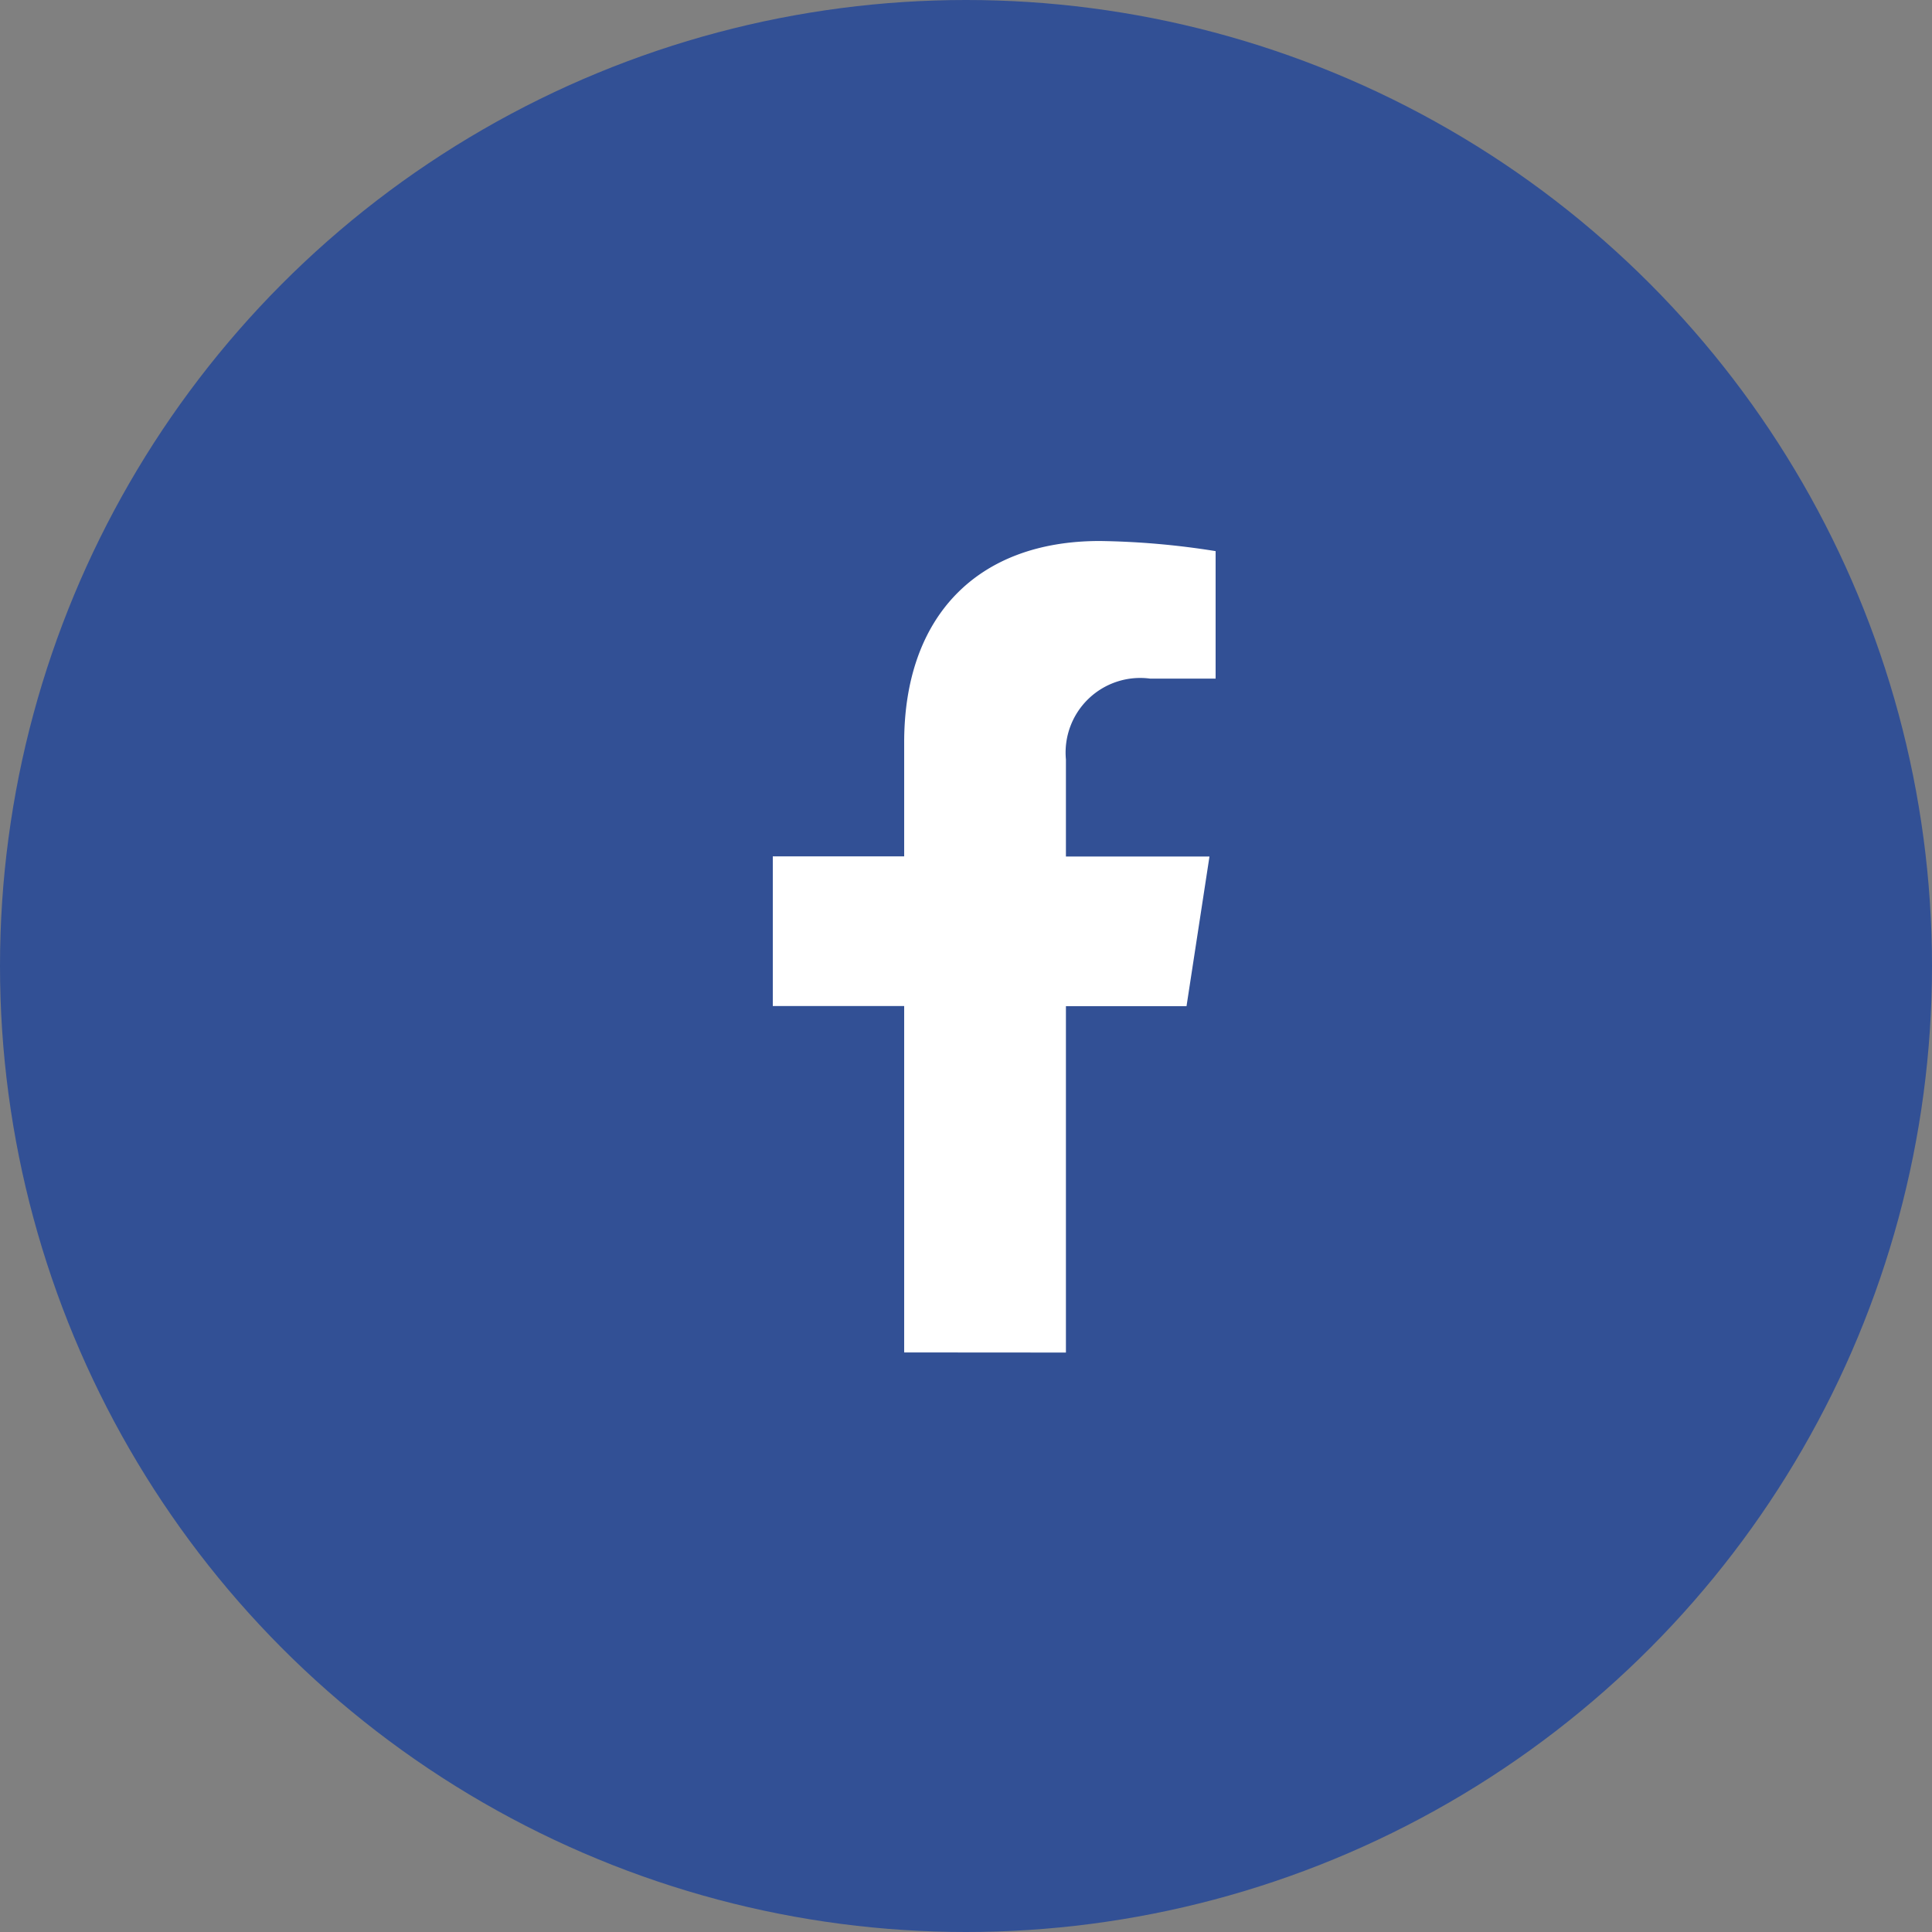
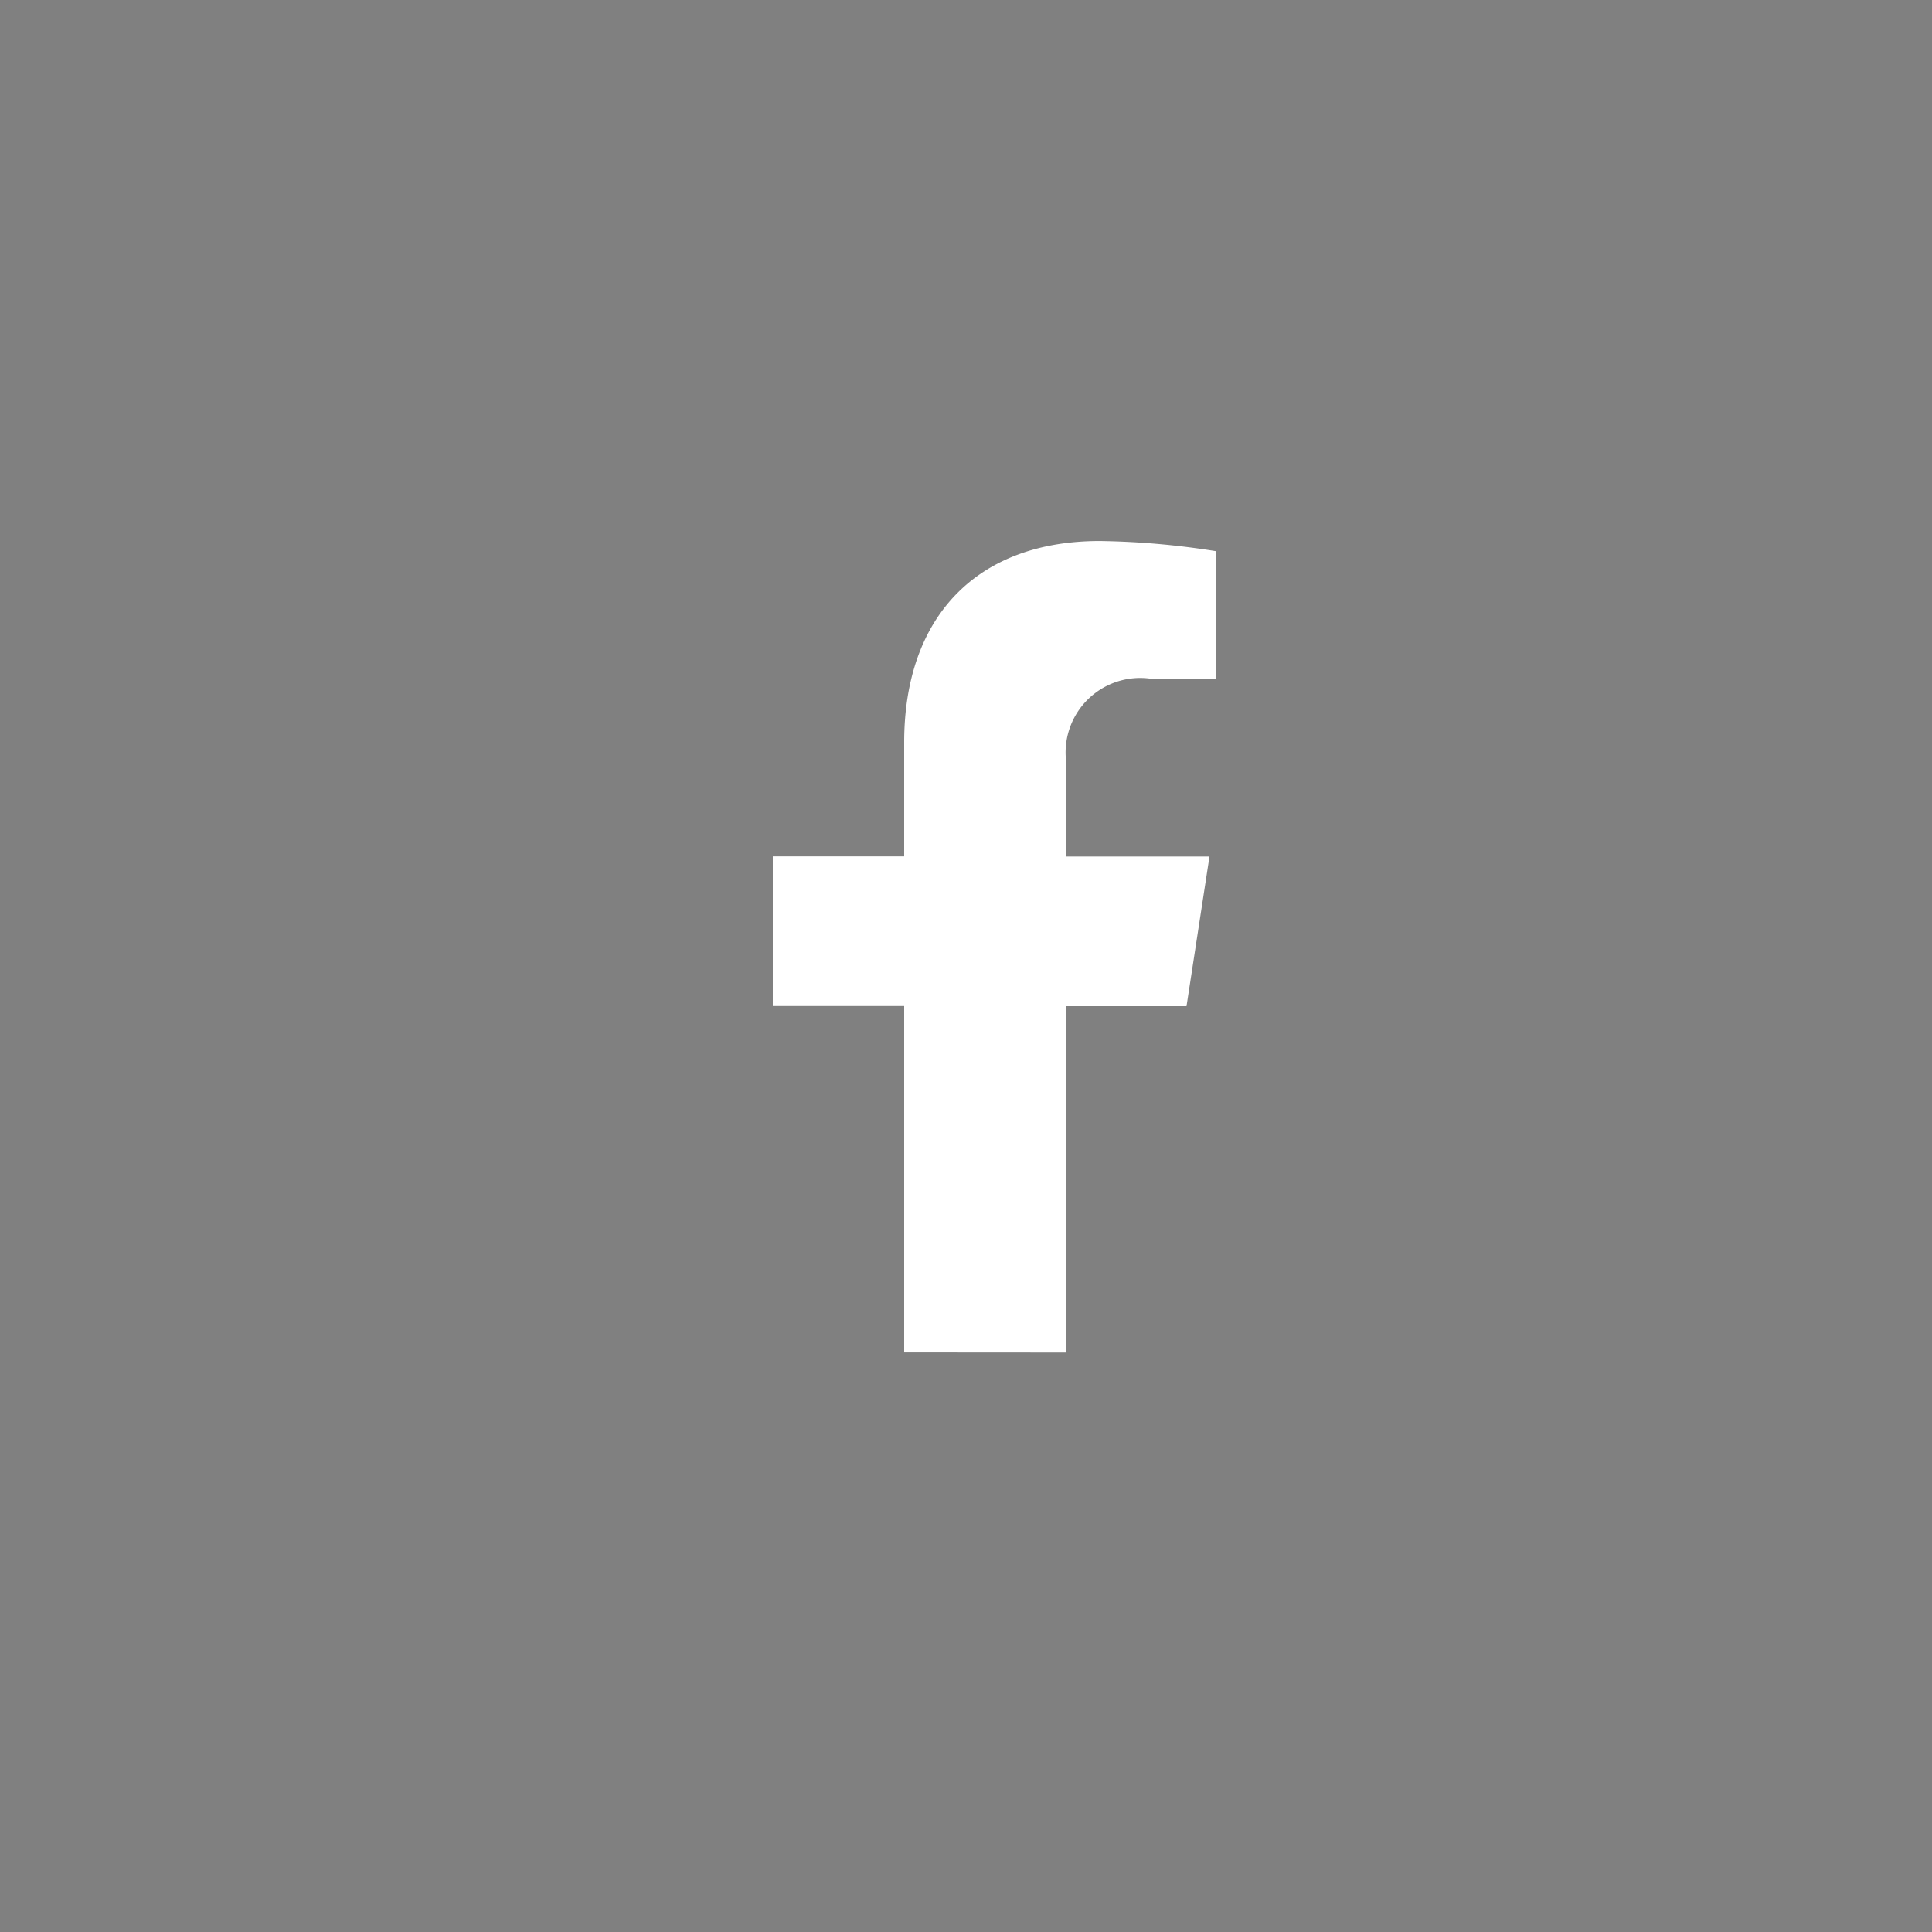
<svg xmlns="http://www.w3.org/2000/svg" width="50" height="50" viewBox="0 0 50 50">
  <rect x="0" y="0" width="50" height="50" fill="#808080" stroke="none" />
  <g id="그룹_468628" data-name="그룹 468628" transform="translate(-235 -362)">
-     <circle id="타원_172" data-name="타원 172" cx="25" cy="25" r="25" transform="translate(235 362)" fill="#325095" />
    <path id="패스_844102" data-name="패스 844102" d="M299.478,2089.546v-8.965h-3.4v-3.874h3.4v-2.949c0-3.264,1.892-5.212,5.06-5.212a20.566,20.566,0,0,1,3,.262v3.3h-1.691a1.931,1.931,0,0,0-2.183,2.093v2.511h3.715l-.594,3.873h-3.121v8.964Z" transform="translate(-41.078 -1692.545)" fill="#fff" />
  </g>
</svg>